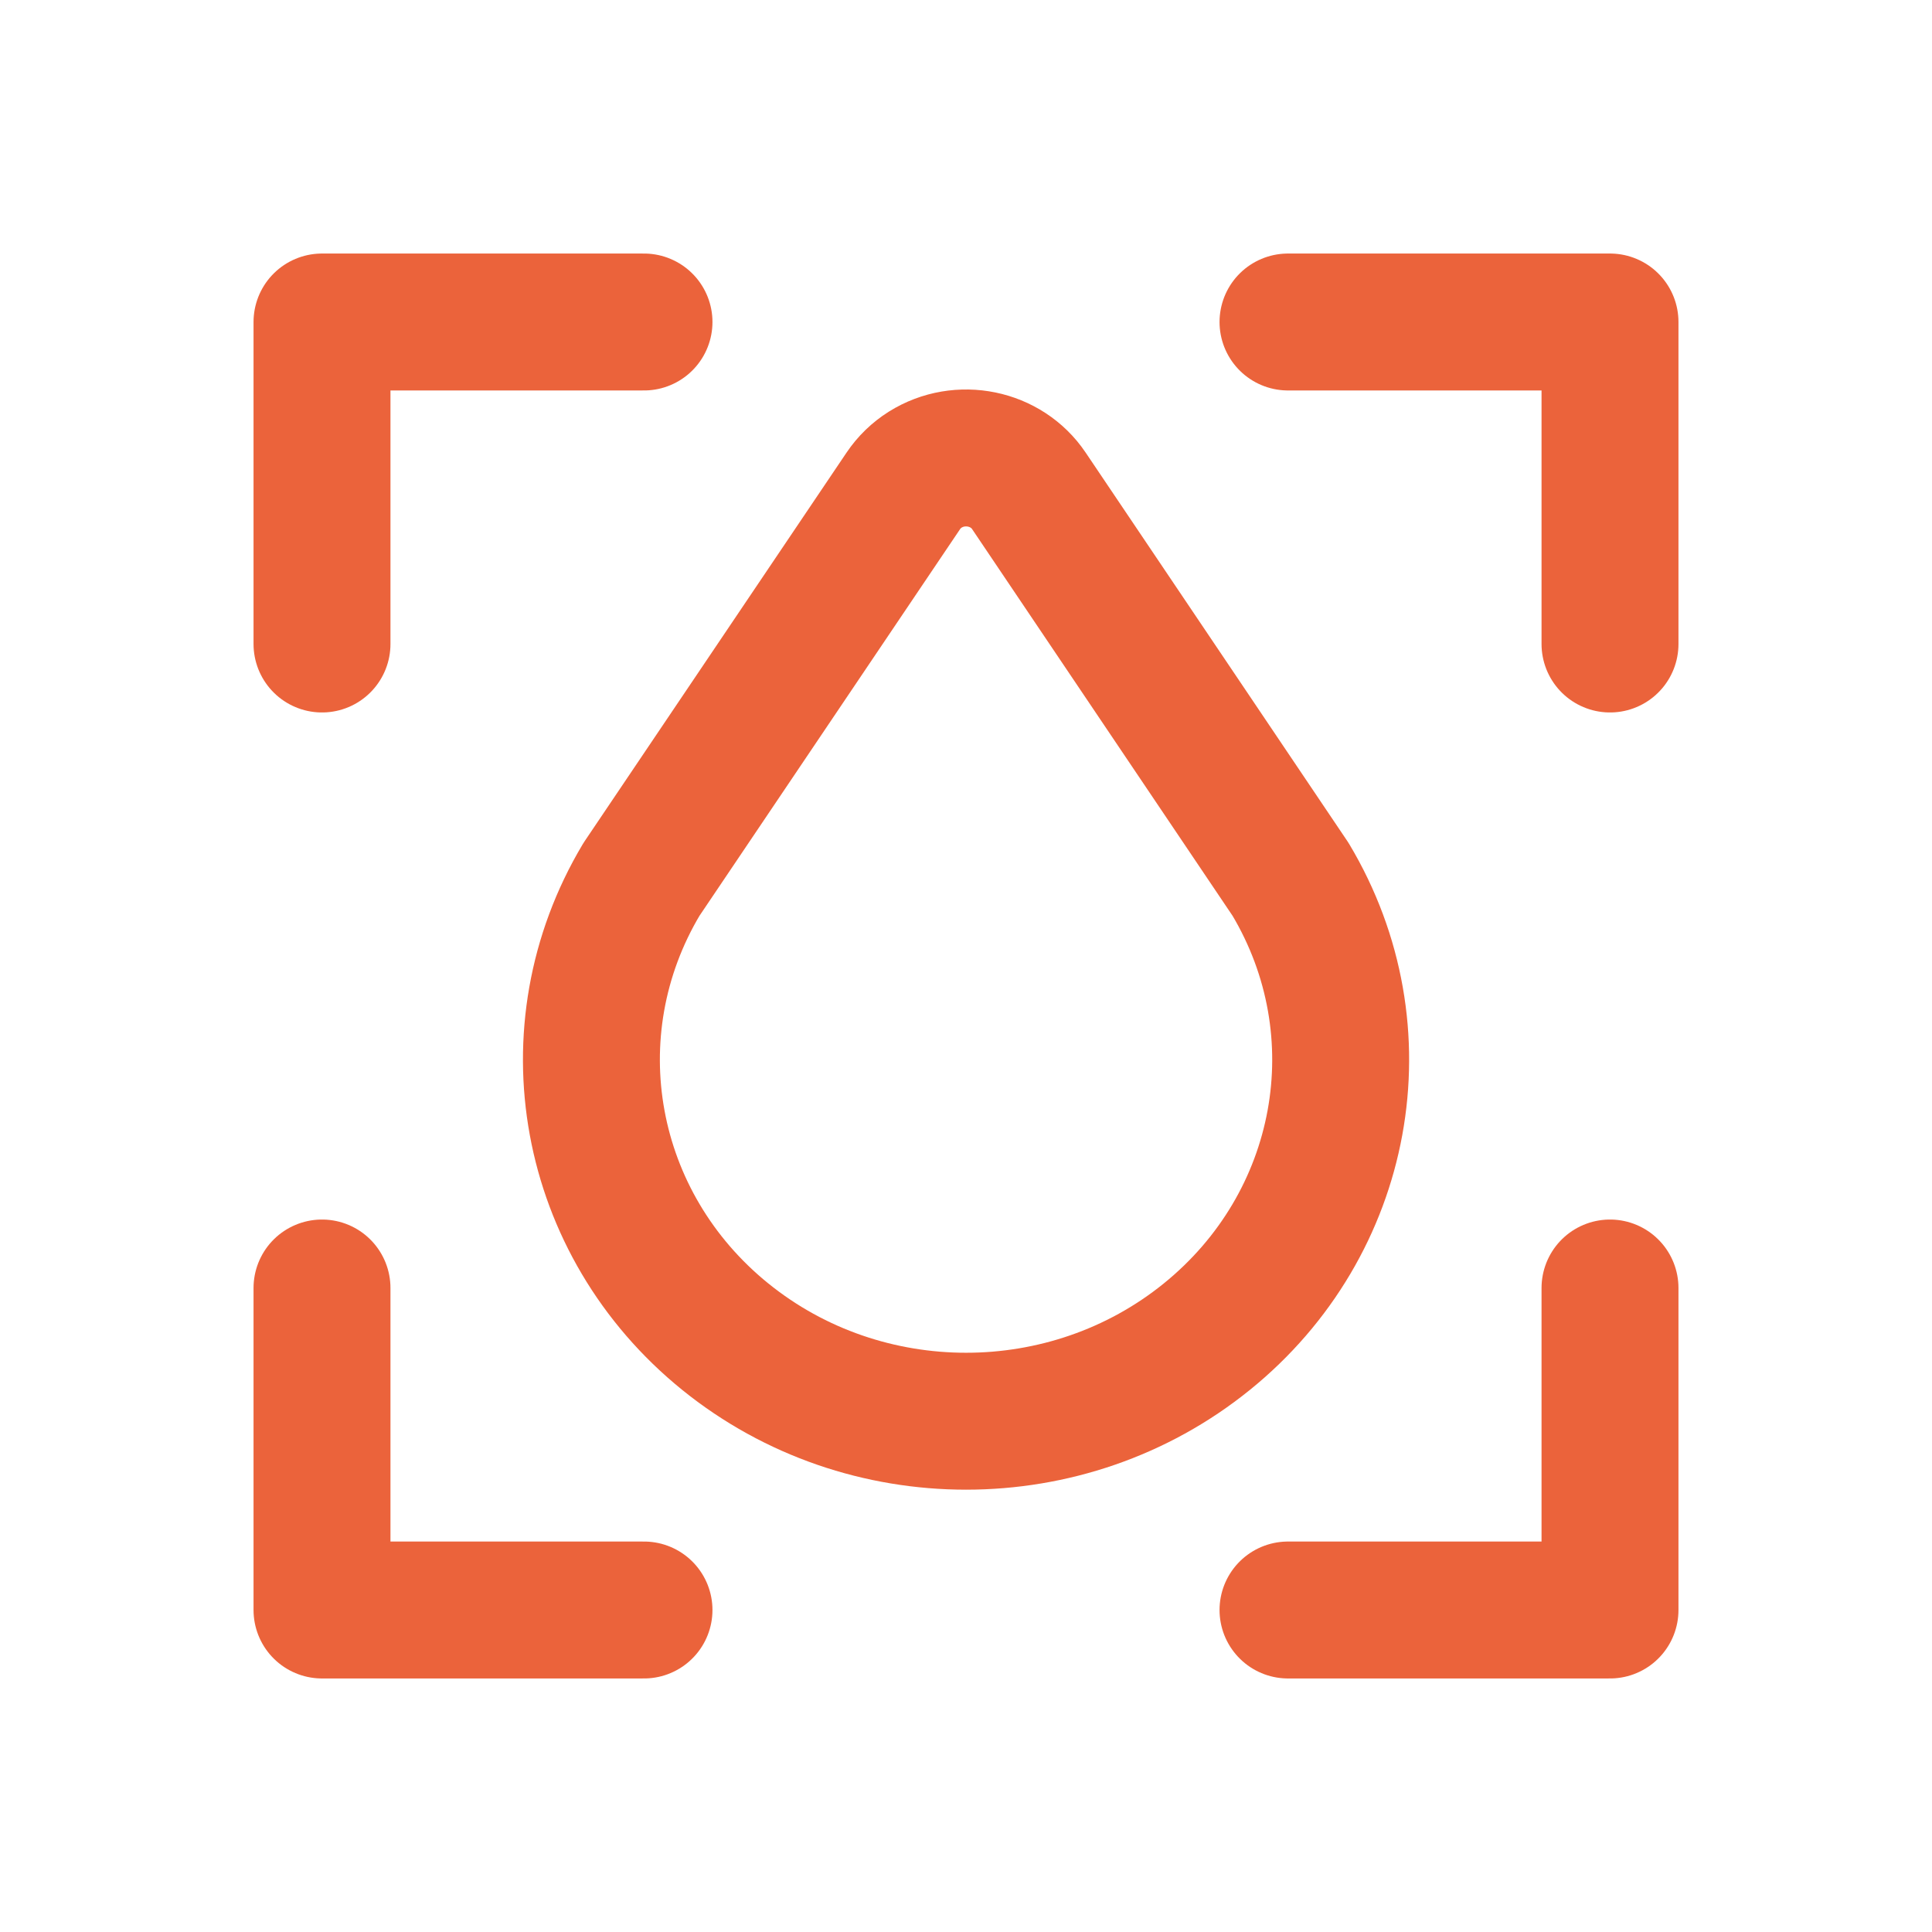
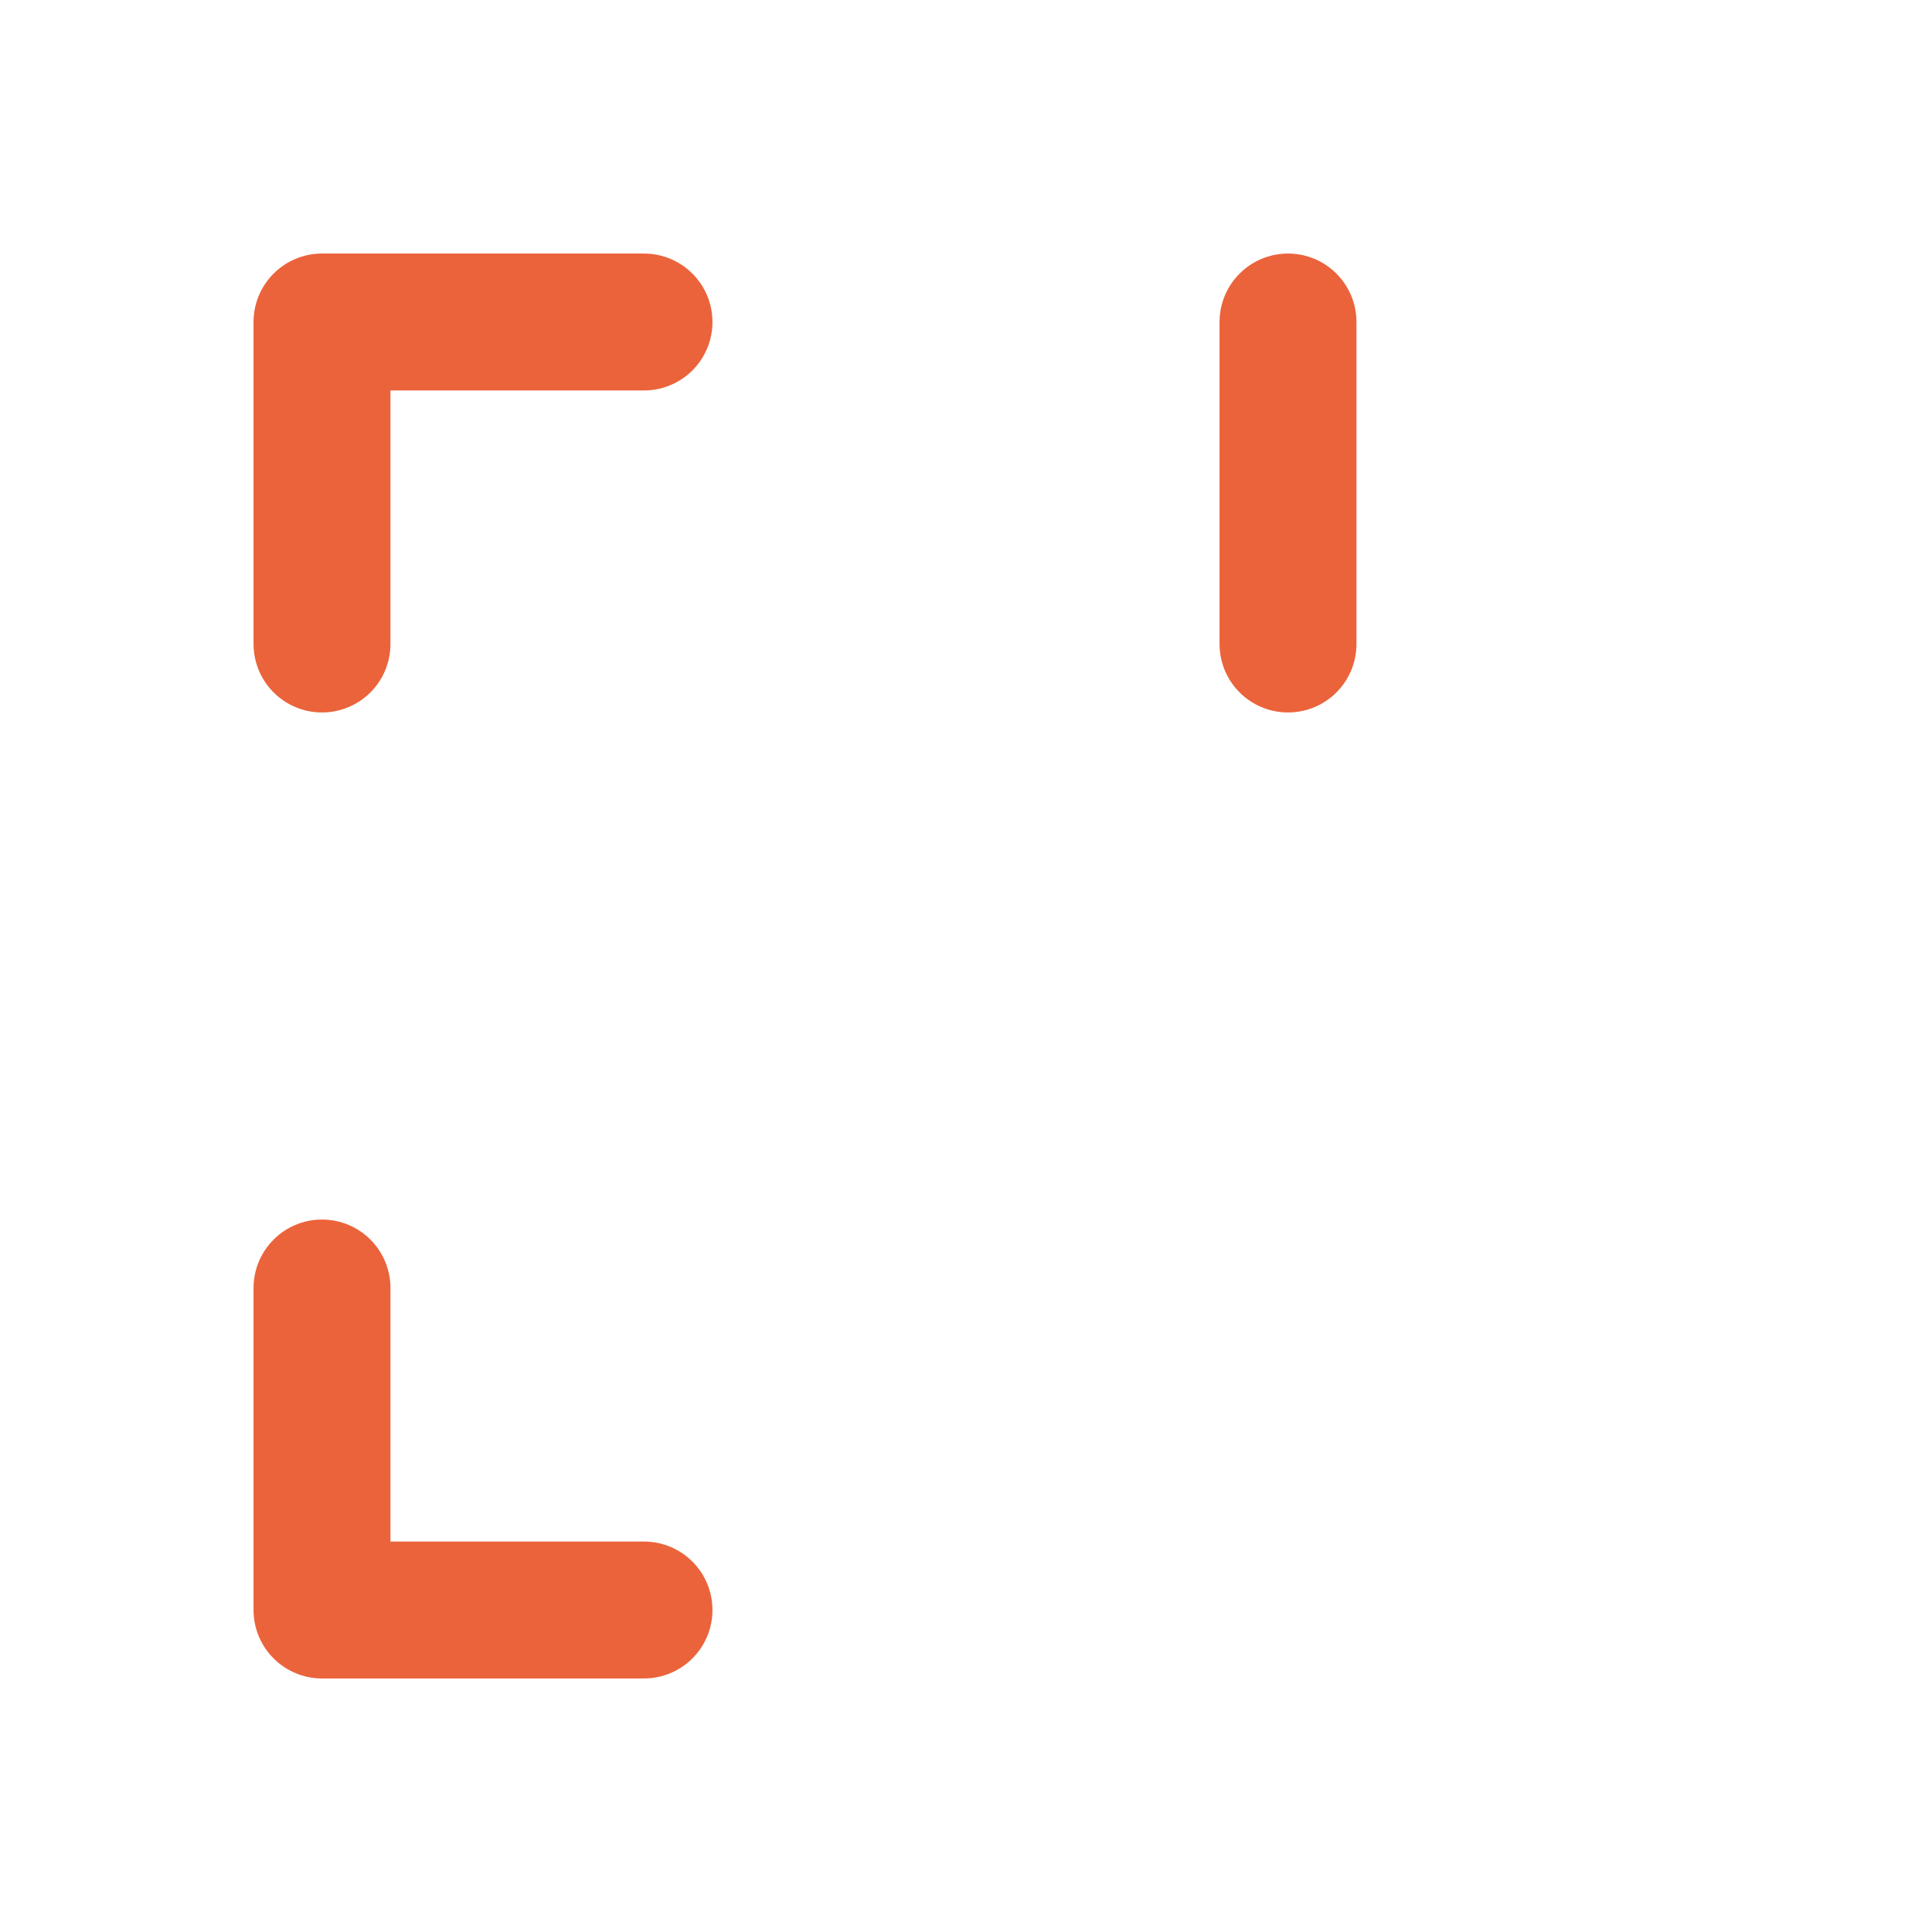
<svg xmlns="http://www.w3.org/2000/svg" viewBox="0 0 1080 1080">
  <defs>
    <style>
      .cls-1 {
        stroke-width: 0px;
      }

      .cls-1, .cls-2 {
        fill: none;
      }

      .cls-2 {
        stroke: #eb633b;
        stroke-linecap: round;
        stroke-linejoin: round;
        stroke-width: 76.54px;
      }
    </style>
  </defs>
  <g id="Ebene_1" data-name="Ebene 1">
-     <path class="cls-2" d="M405.47,747.24c77.84,62.97,191.31,62.97,269.12,0,77.84-62.97,97.59-170.76,46.85-255.66l-146.29-217.19c-12.56-18.7-38.5-24.02-57.92-11.88-4.87,3.06-9.05,7.1-12.27,11.88l-146.38,217.19c-50.71,84.9-30.96,192.69,46.88,255.66Z" />
-     <path class="cls-2" d="M720,180h180v180" />
+     <path class="cls-2" d="M720,180v180" />
    <path class="cls-2" d="M360,900h-180v-180" />
-     <path class="cls-2" d="M720,900h180v-180" />
    <path class="cls-2" d="M360,180h-180v180" />
  </g>
  <g id="Ebene_2" data-name="Ebene 2">
    <rect class="cls-1" y="0" width="1080" height="1080" />
  </g>
</svg>